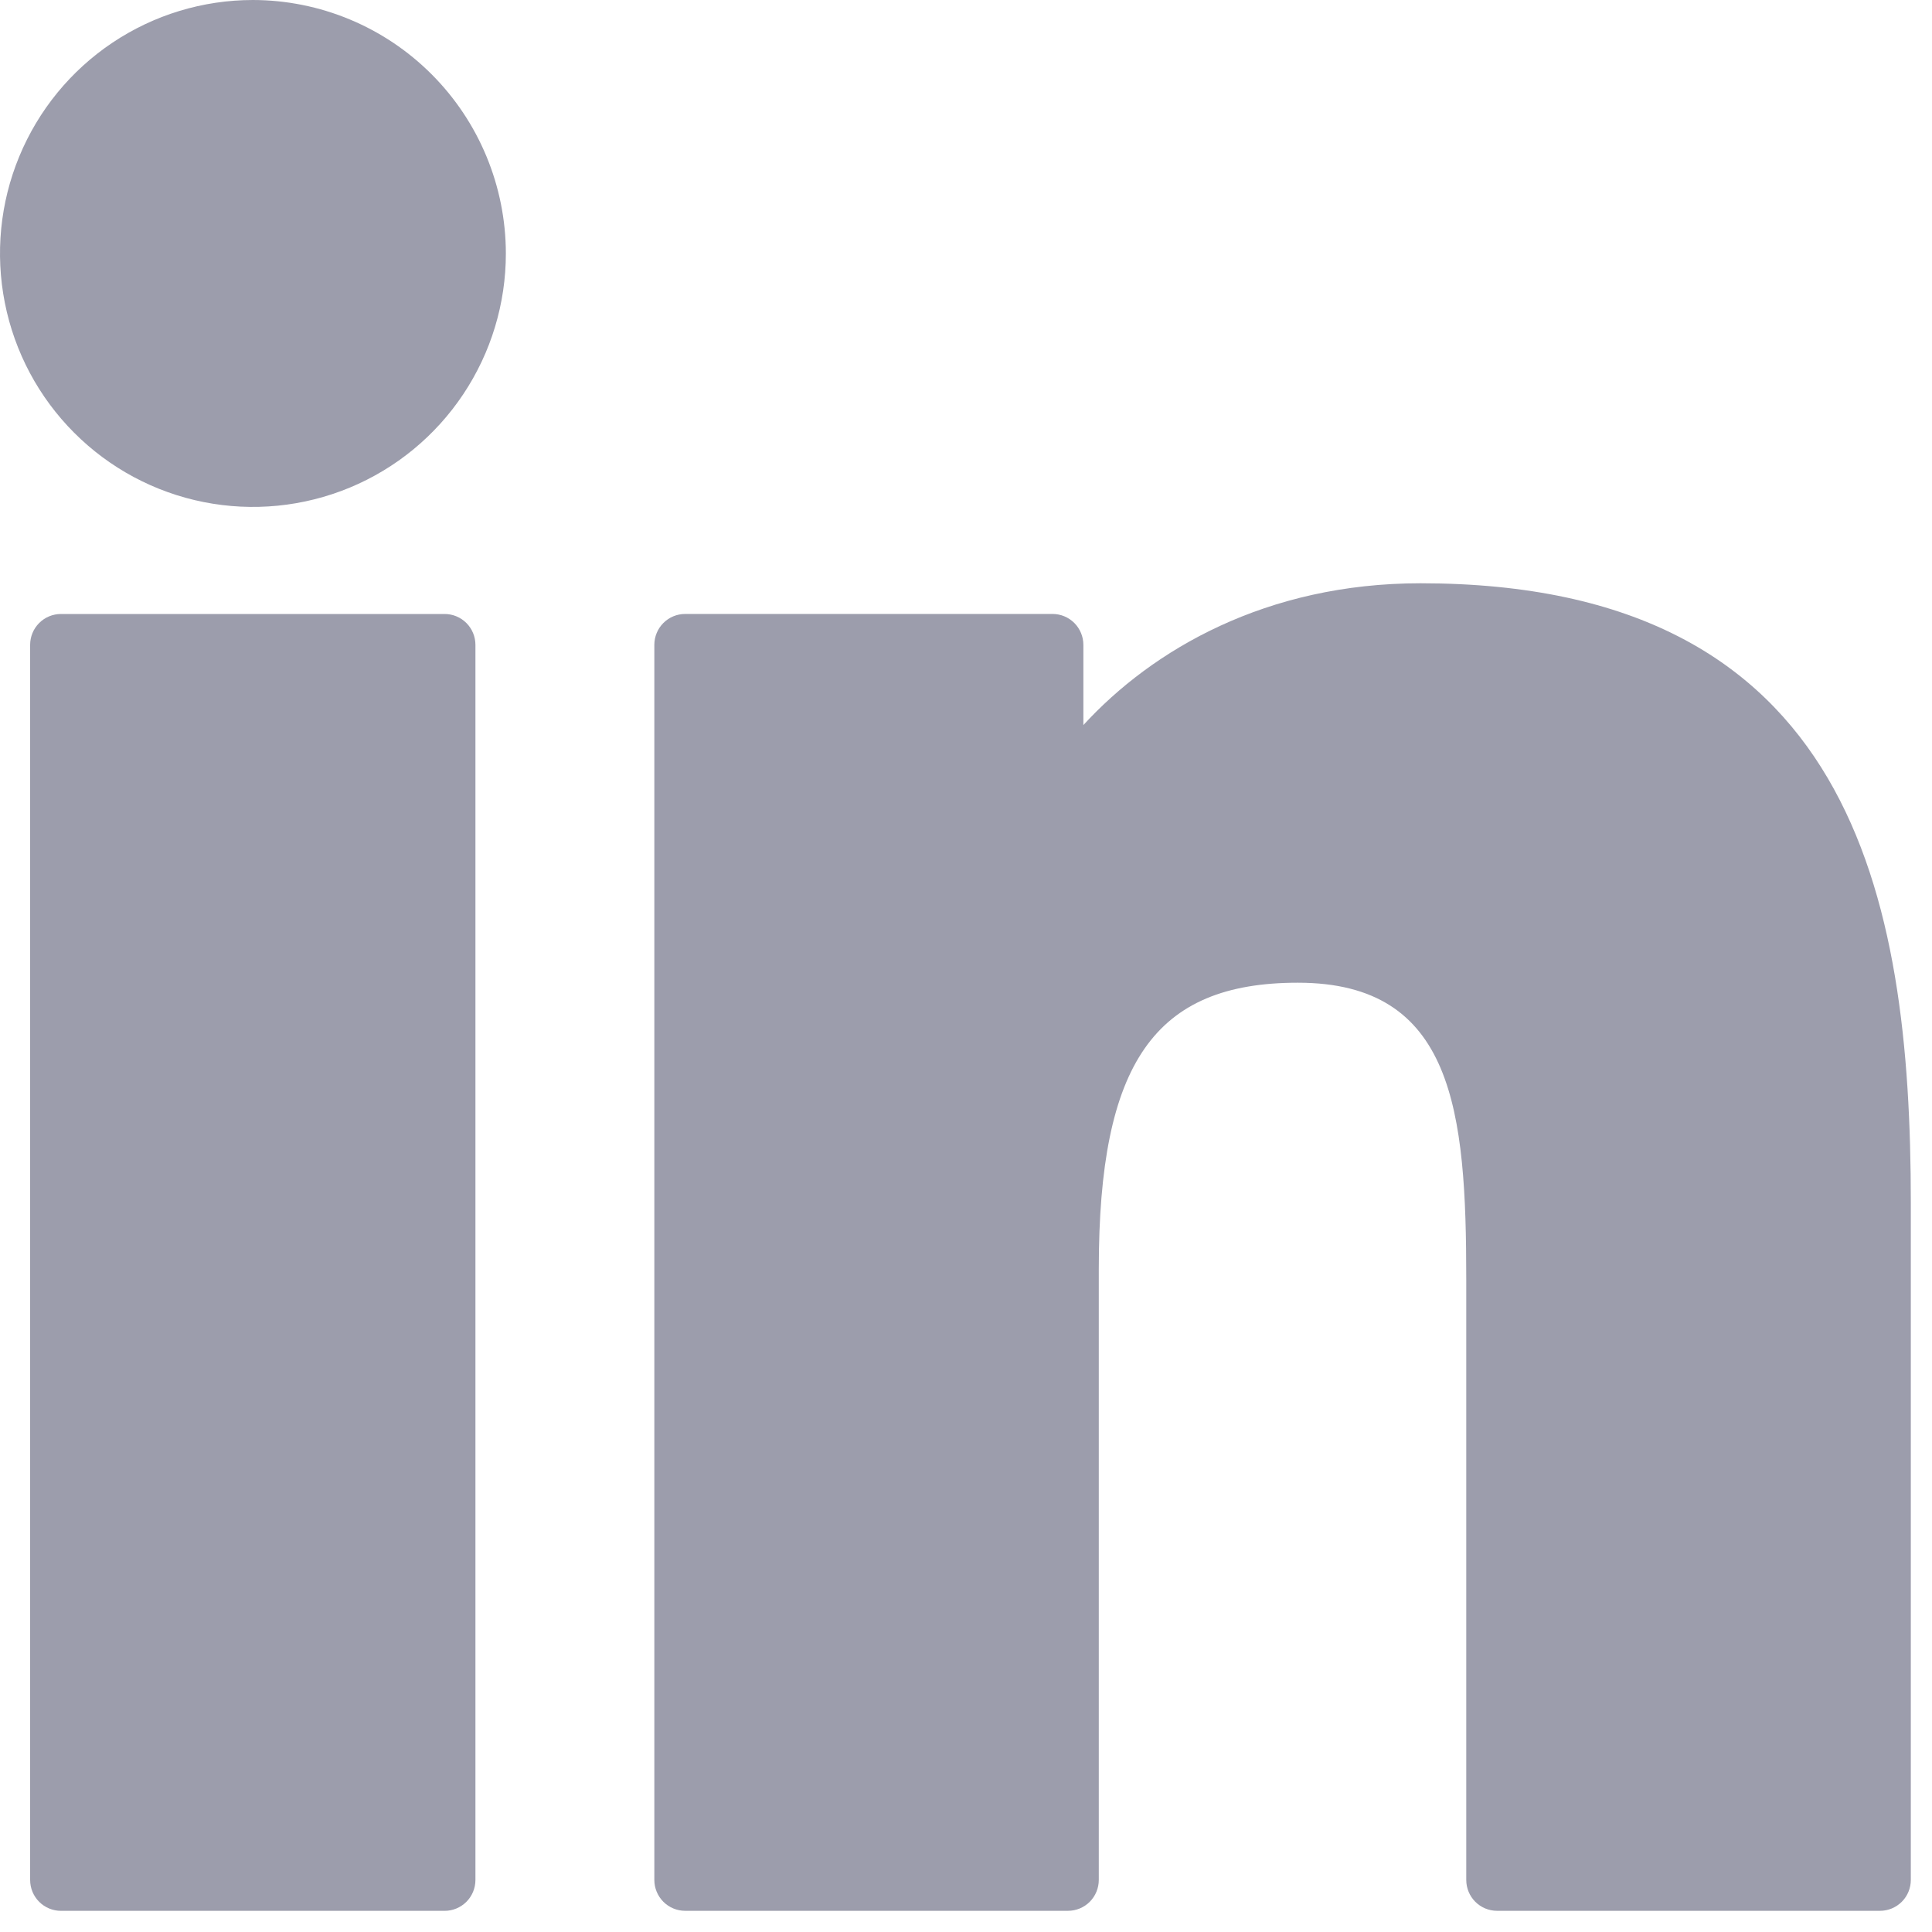
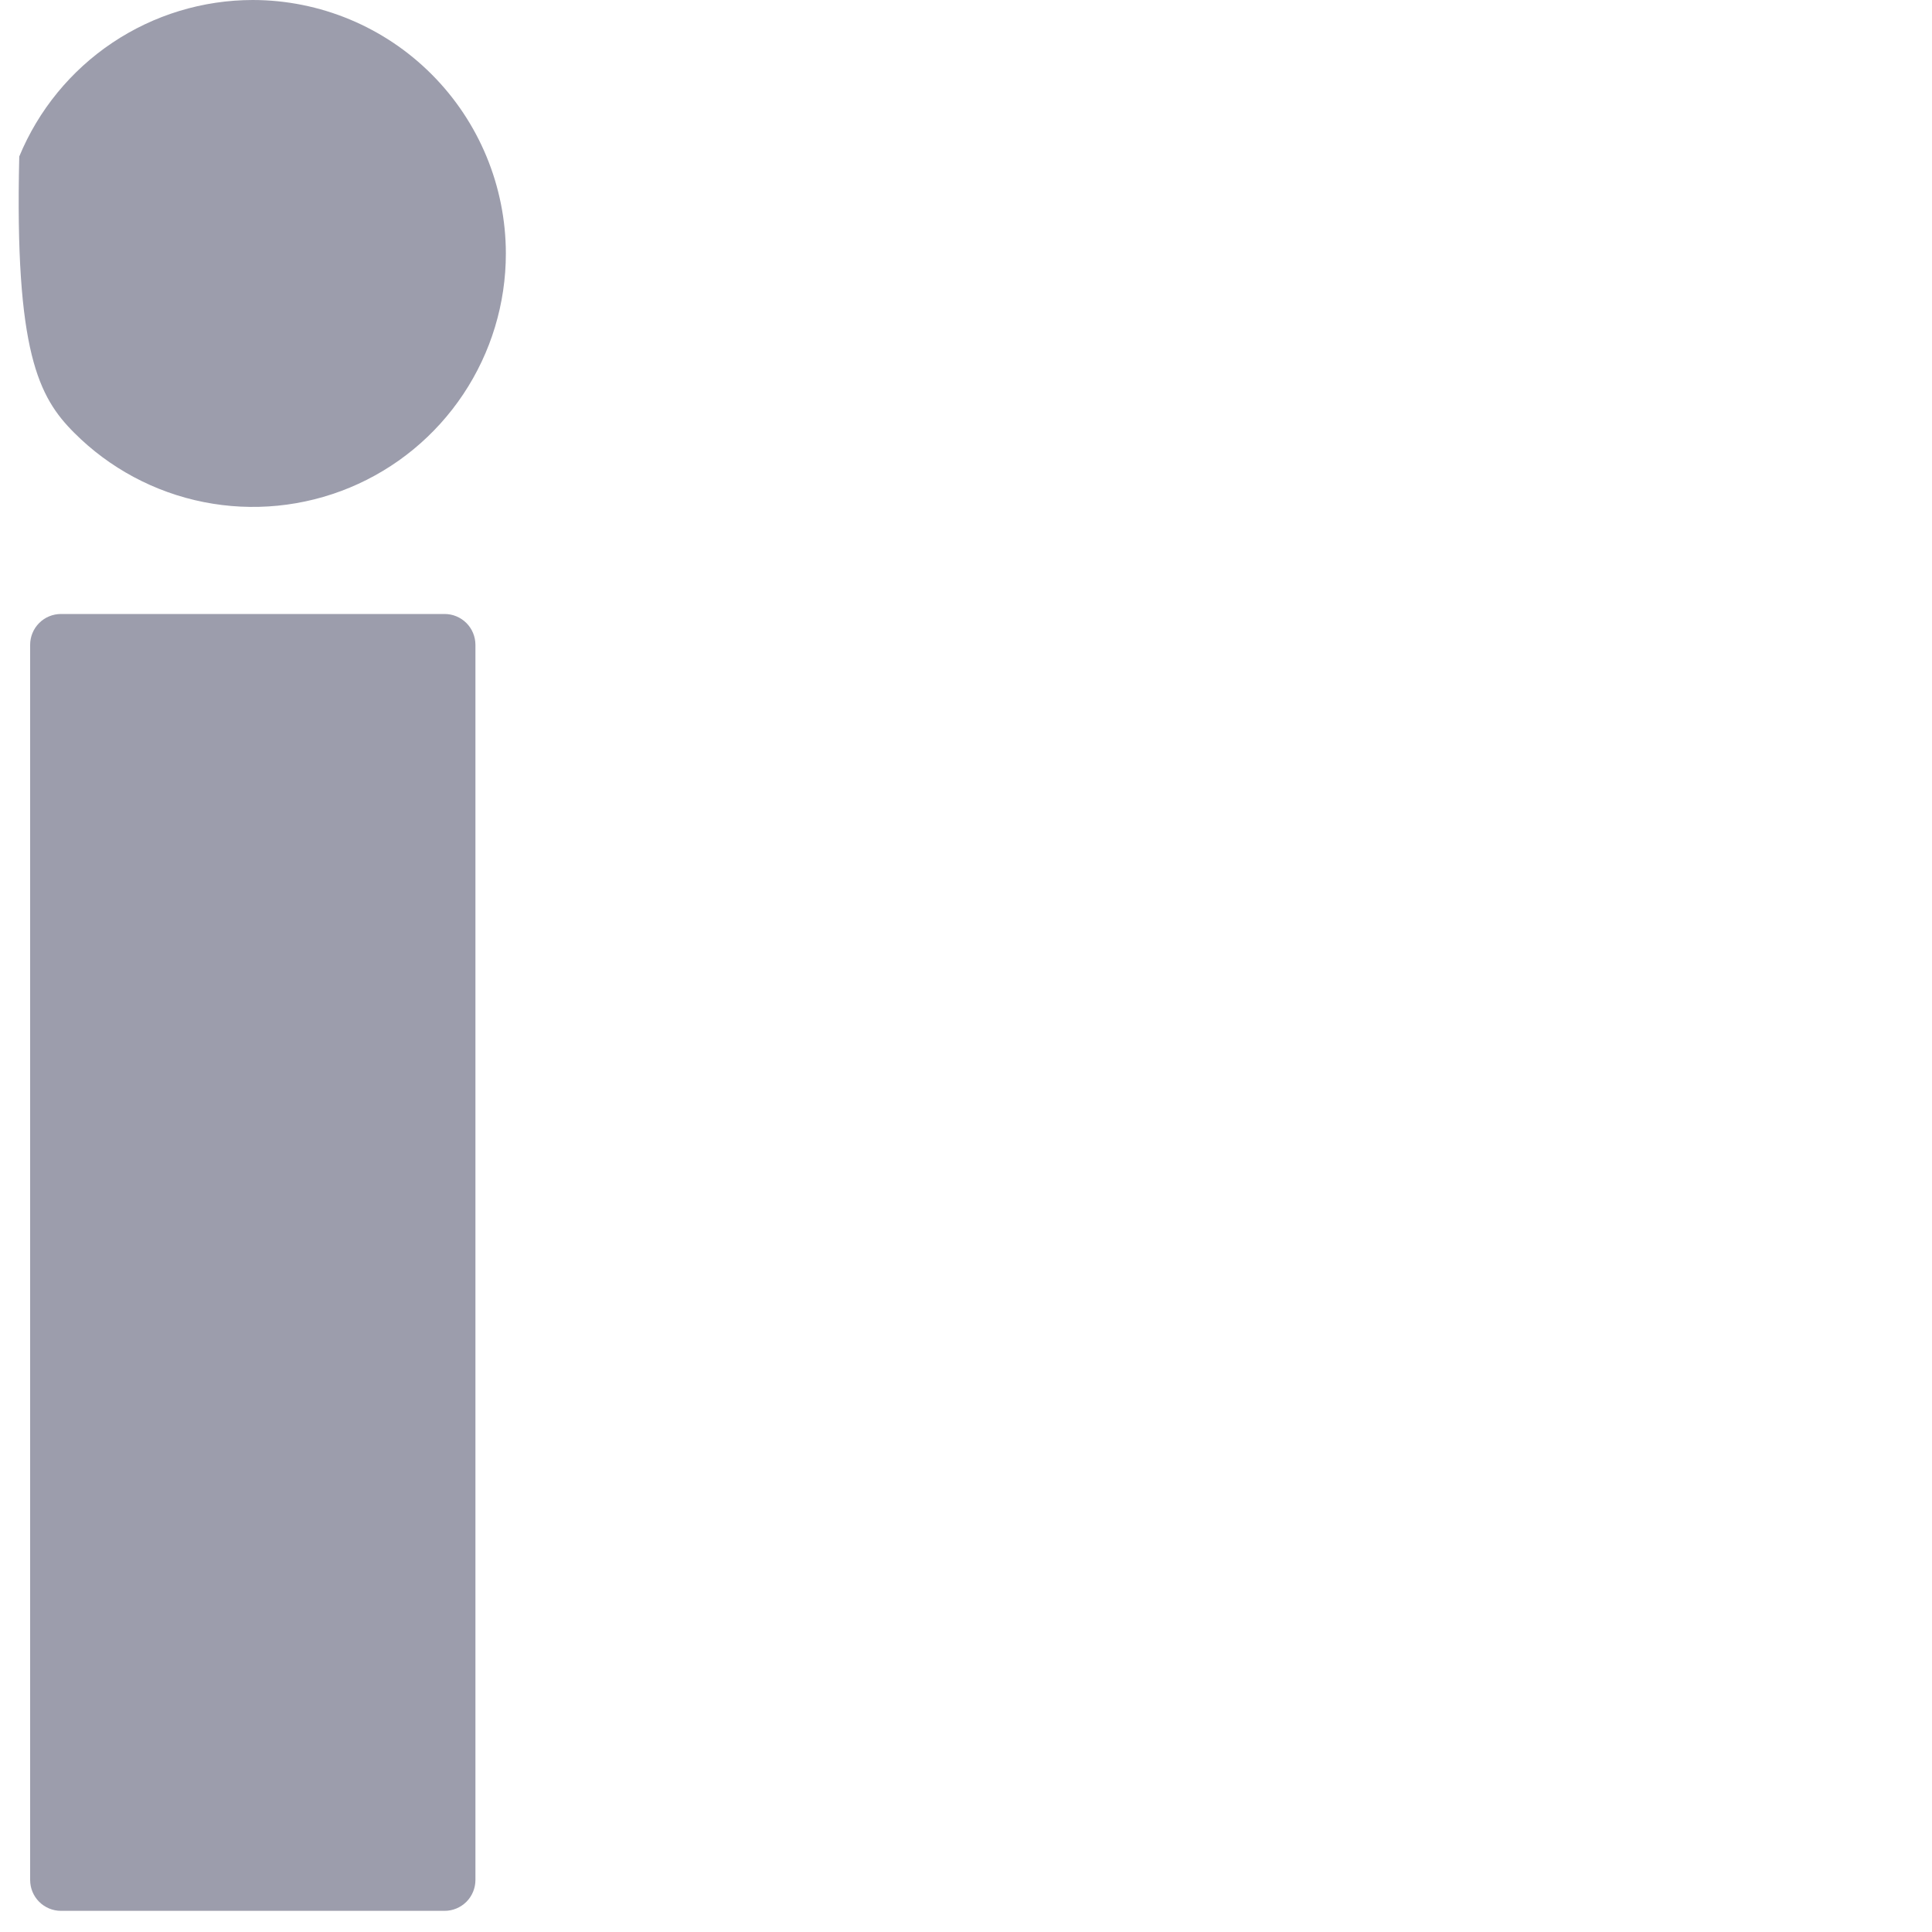
<svg xmlns="http://www.w3.org/2000/svg" width="60" height="60" viewBox="0 0 60 60" fill="none">
  <path d="M13.808 19.068H1.893C1.639 19.068 1.395 19.169 1.216 19.349C1.036 19.529 0.936 19.773 0.936 20.027V58.383C0.936 58.638 1.036 58.882 1.216 59.062C1.395 59.241 1.639 59.343 1.893 59.343H13.808C14.062 59.343 14.305 59.241 14.485 59.062C14.664 58.882 14.765 58.638 14.765 58.383V20.027C14.765 19.773 14.664 19.529 14.485 19.349C14.305 19.169 14.062 19.068 13.808 19.068Z" fill="#9C9DAC" />
-   <path d="M7.855 0C6.301 0 4.782 0.462 3.49 1.327C2.199 2.192 1.192 3.422 0.598 4.86C0.003 6.298 -0.152 7.881 0.151 9.408C0.454 10.935 1.203 12.338 2.302 13.438C3.4 14.539 4.8 15.289 6.324 15.592C7.848 15.895 9.427 15.739 10.863 15.143C12.298 14.547 13.524 13.538 14.387 12.243C15.25 10.949 15.711 9.427 15.71 7.87C15.707 5.783 14.878 3.783 13.405 2.308C11.933 0.833 9.937 0.003 7.855 0Z" fill="#9C9DAC" />
-   <path d="M44.114 18.114C39.328 18.114 35.791 20.175 33.645 22.518V20.026C33.645 19.772 33.544 19.528 33.365 19.348C33.185 19.168 32.942 19.067 32.688 19.067H21.278C21.024 19.067 20.781 19.168 20.601 19.348C20.422 19.528 20.321 19.772 20.321 20.026V58.383C20.321 58.637 20.422 58.881 20.601 59.061C20.781 59.241 21.024 59.342 21.278 59.342H33.167C33.421 59.342 33.664 59.241 33.844 59.061C34.023 58.881 34.124 58.637 34.124 58.383V39.405C34.124 33.01 35.857 30.519 40.306 30.519C45.151 30.519 45.536 34.513 45.536 39.734V58.383C45.536 58.637 45.637 58.881 45.816 59.061C45.996 59.241 46.239 59.342 46.493 59.342H58.385C58.639 59.342 58.882 59.241 59.062 59.061C59.242 58.881 59.342 58.637 59.342 58.383V37.344C59.343 27.834 57.533 18.114 44.114 18.114Z" fill="#9C9DAC" />
+   <path d="M7.855 0C6.301 0 4.782 0.462 3.49 1.327C2.199 2.192 1.192 3.422 0.598 4.86C0.454 10.935 1.203 12.338 2.302 13.438C3.4 14.539 4.8 15.289 6.324 15.592C7.848 15.895 9.427 15.739 10.863 15.143C12.298 14.547 13.524 13.538 14.387 12.243C15.25 10.949 15.711 9.427 15.71 7.87C15.707 5.783 14.878 3.783 13.405 2.308C11.933 0.833 9.937 0.003 7.855 0Z" fill="#9C9DAC" />
</svg>